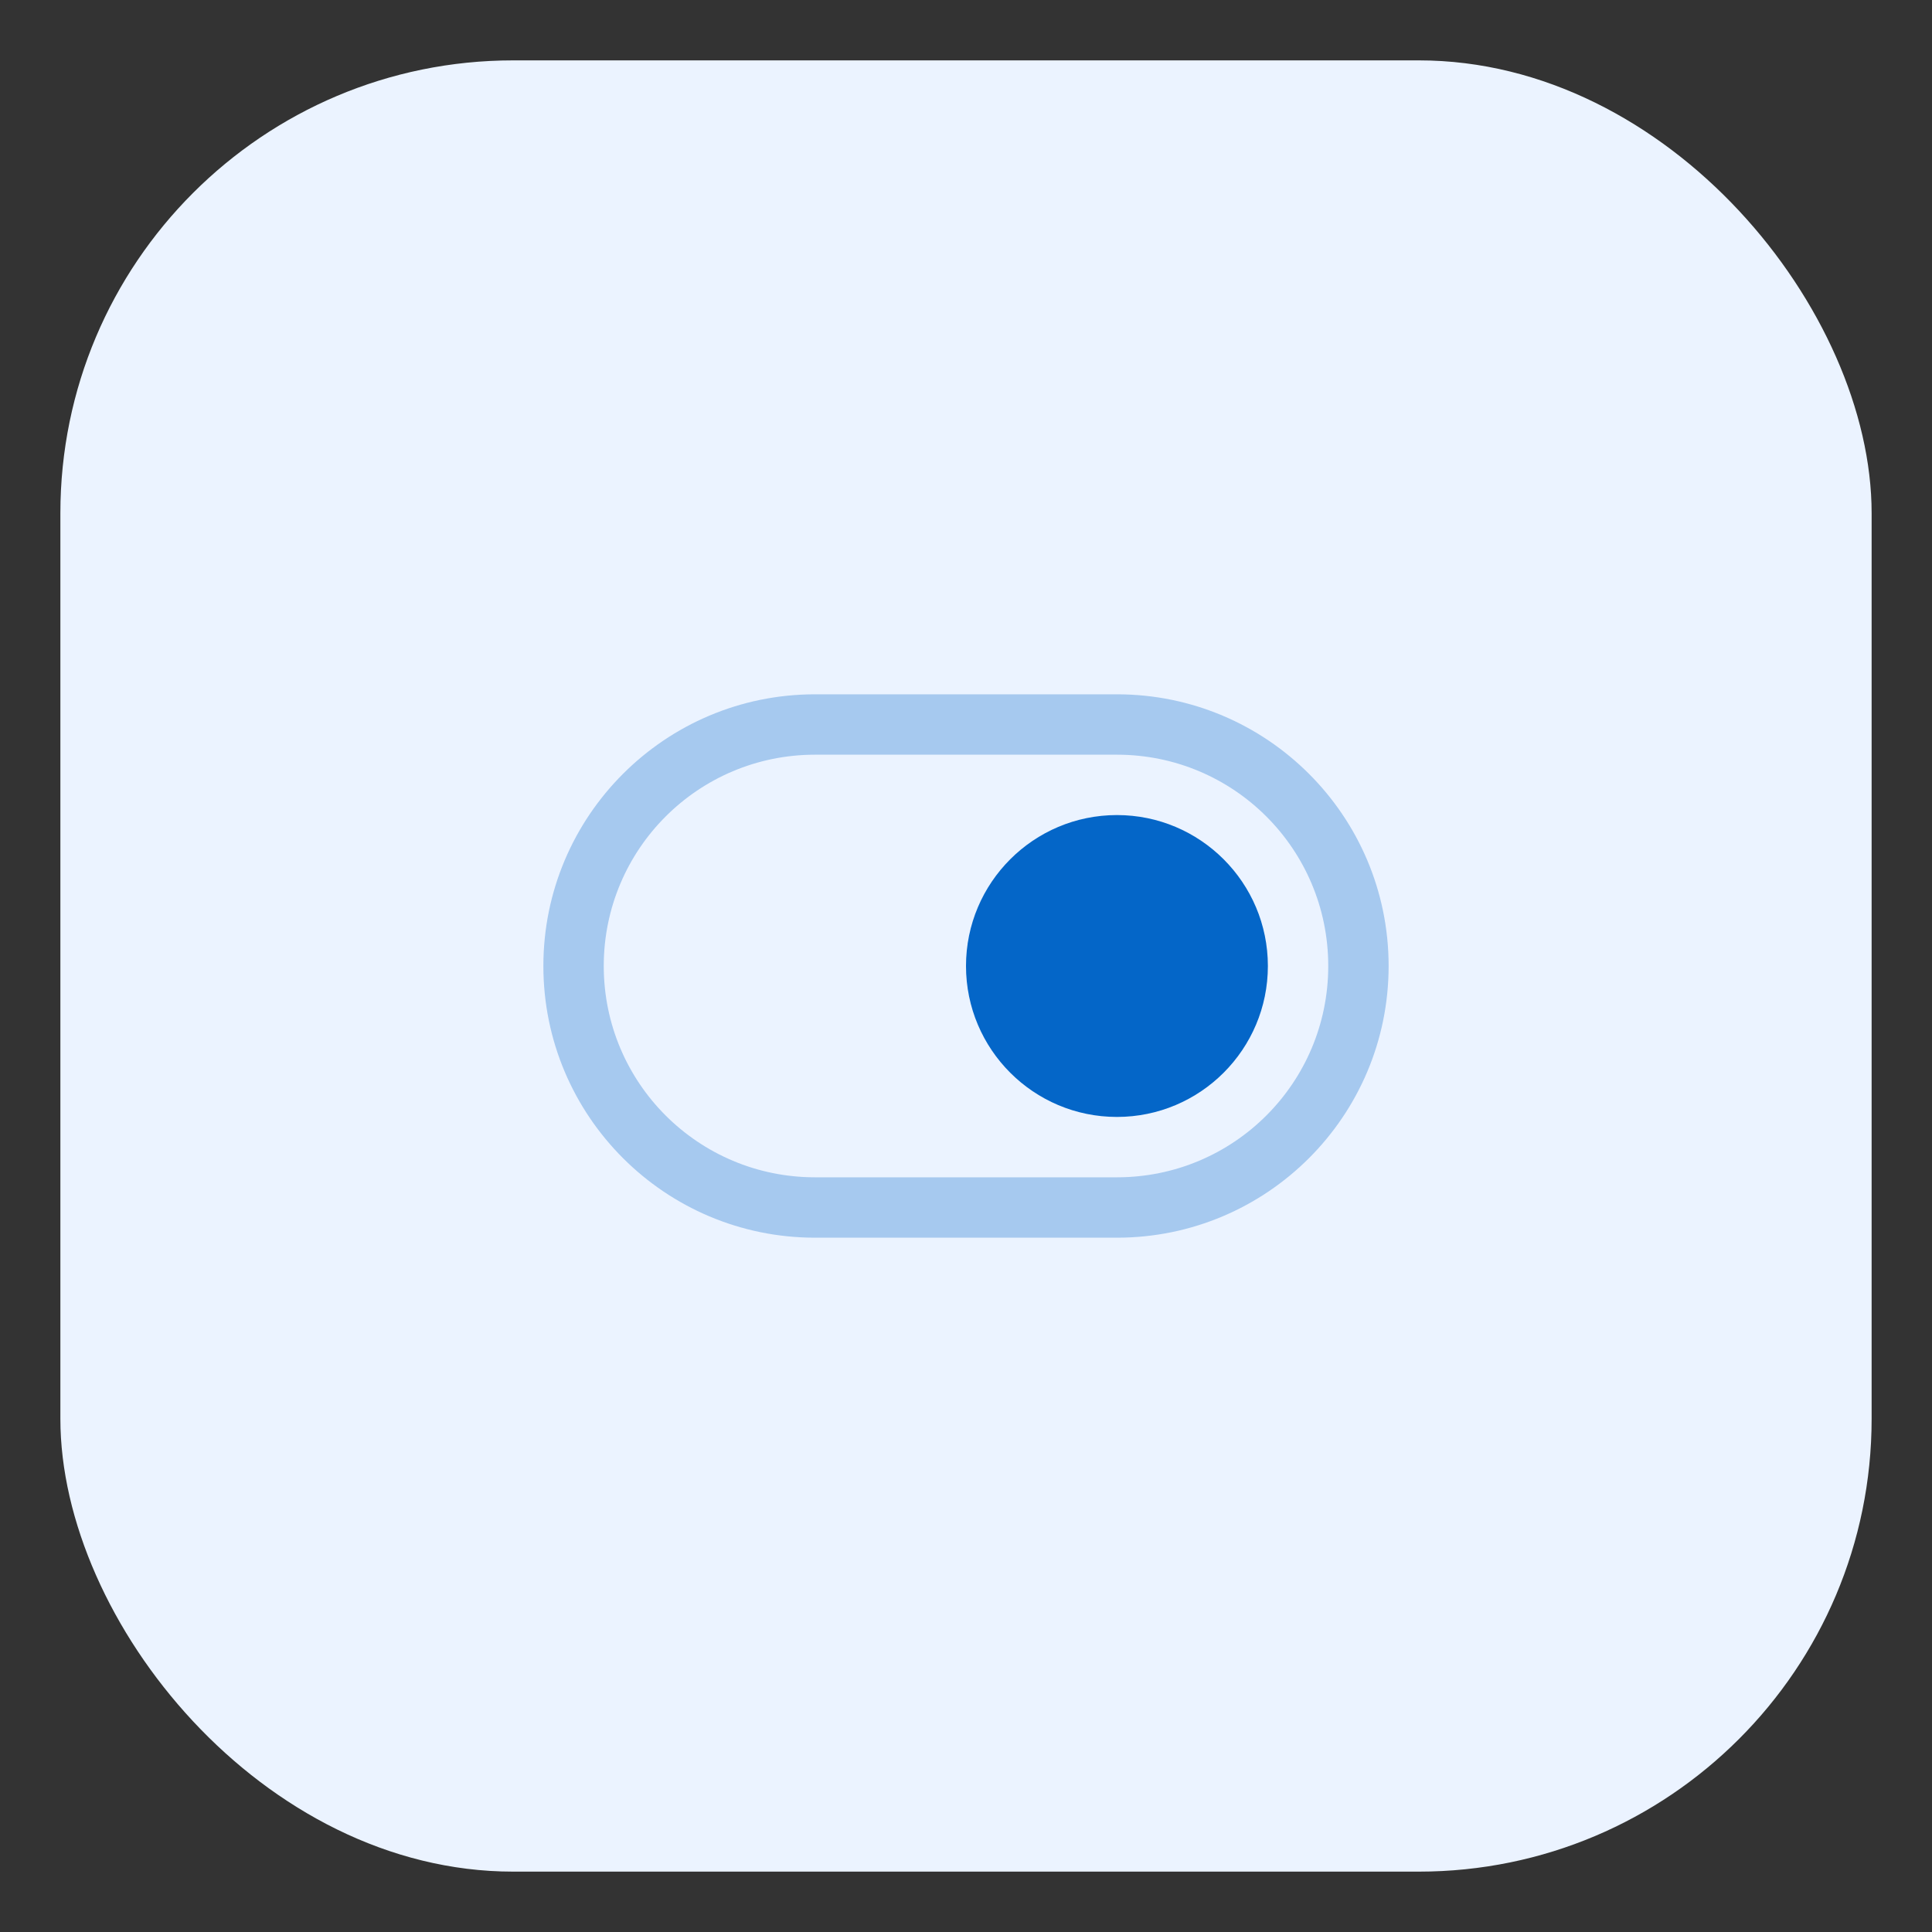
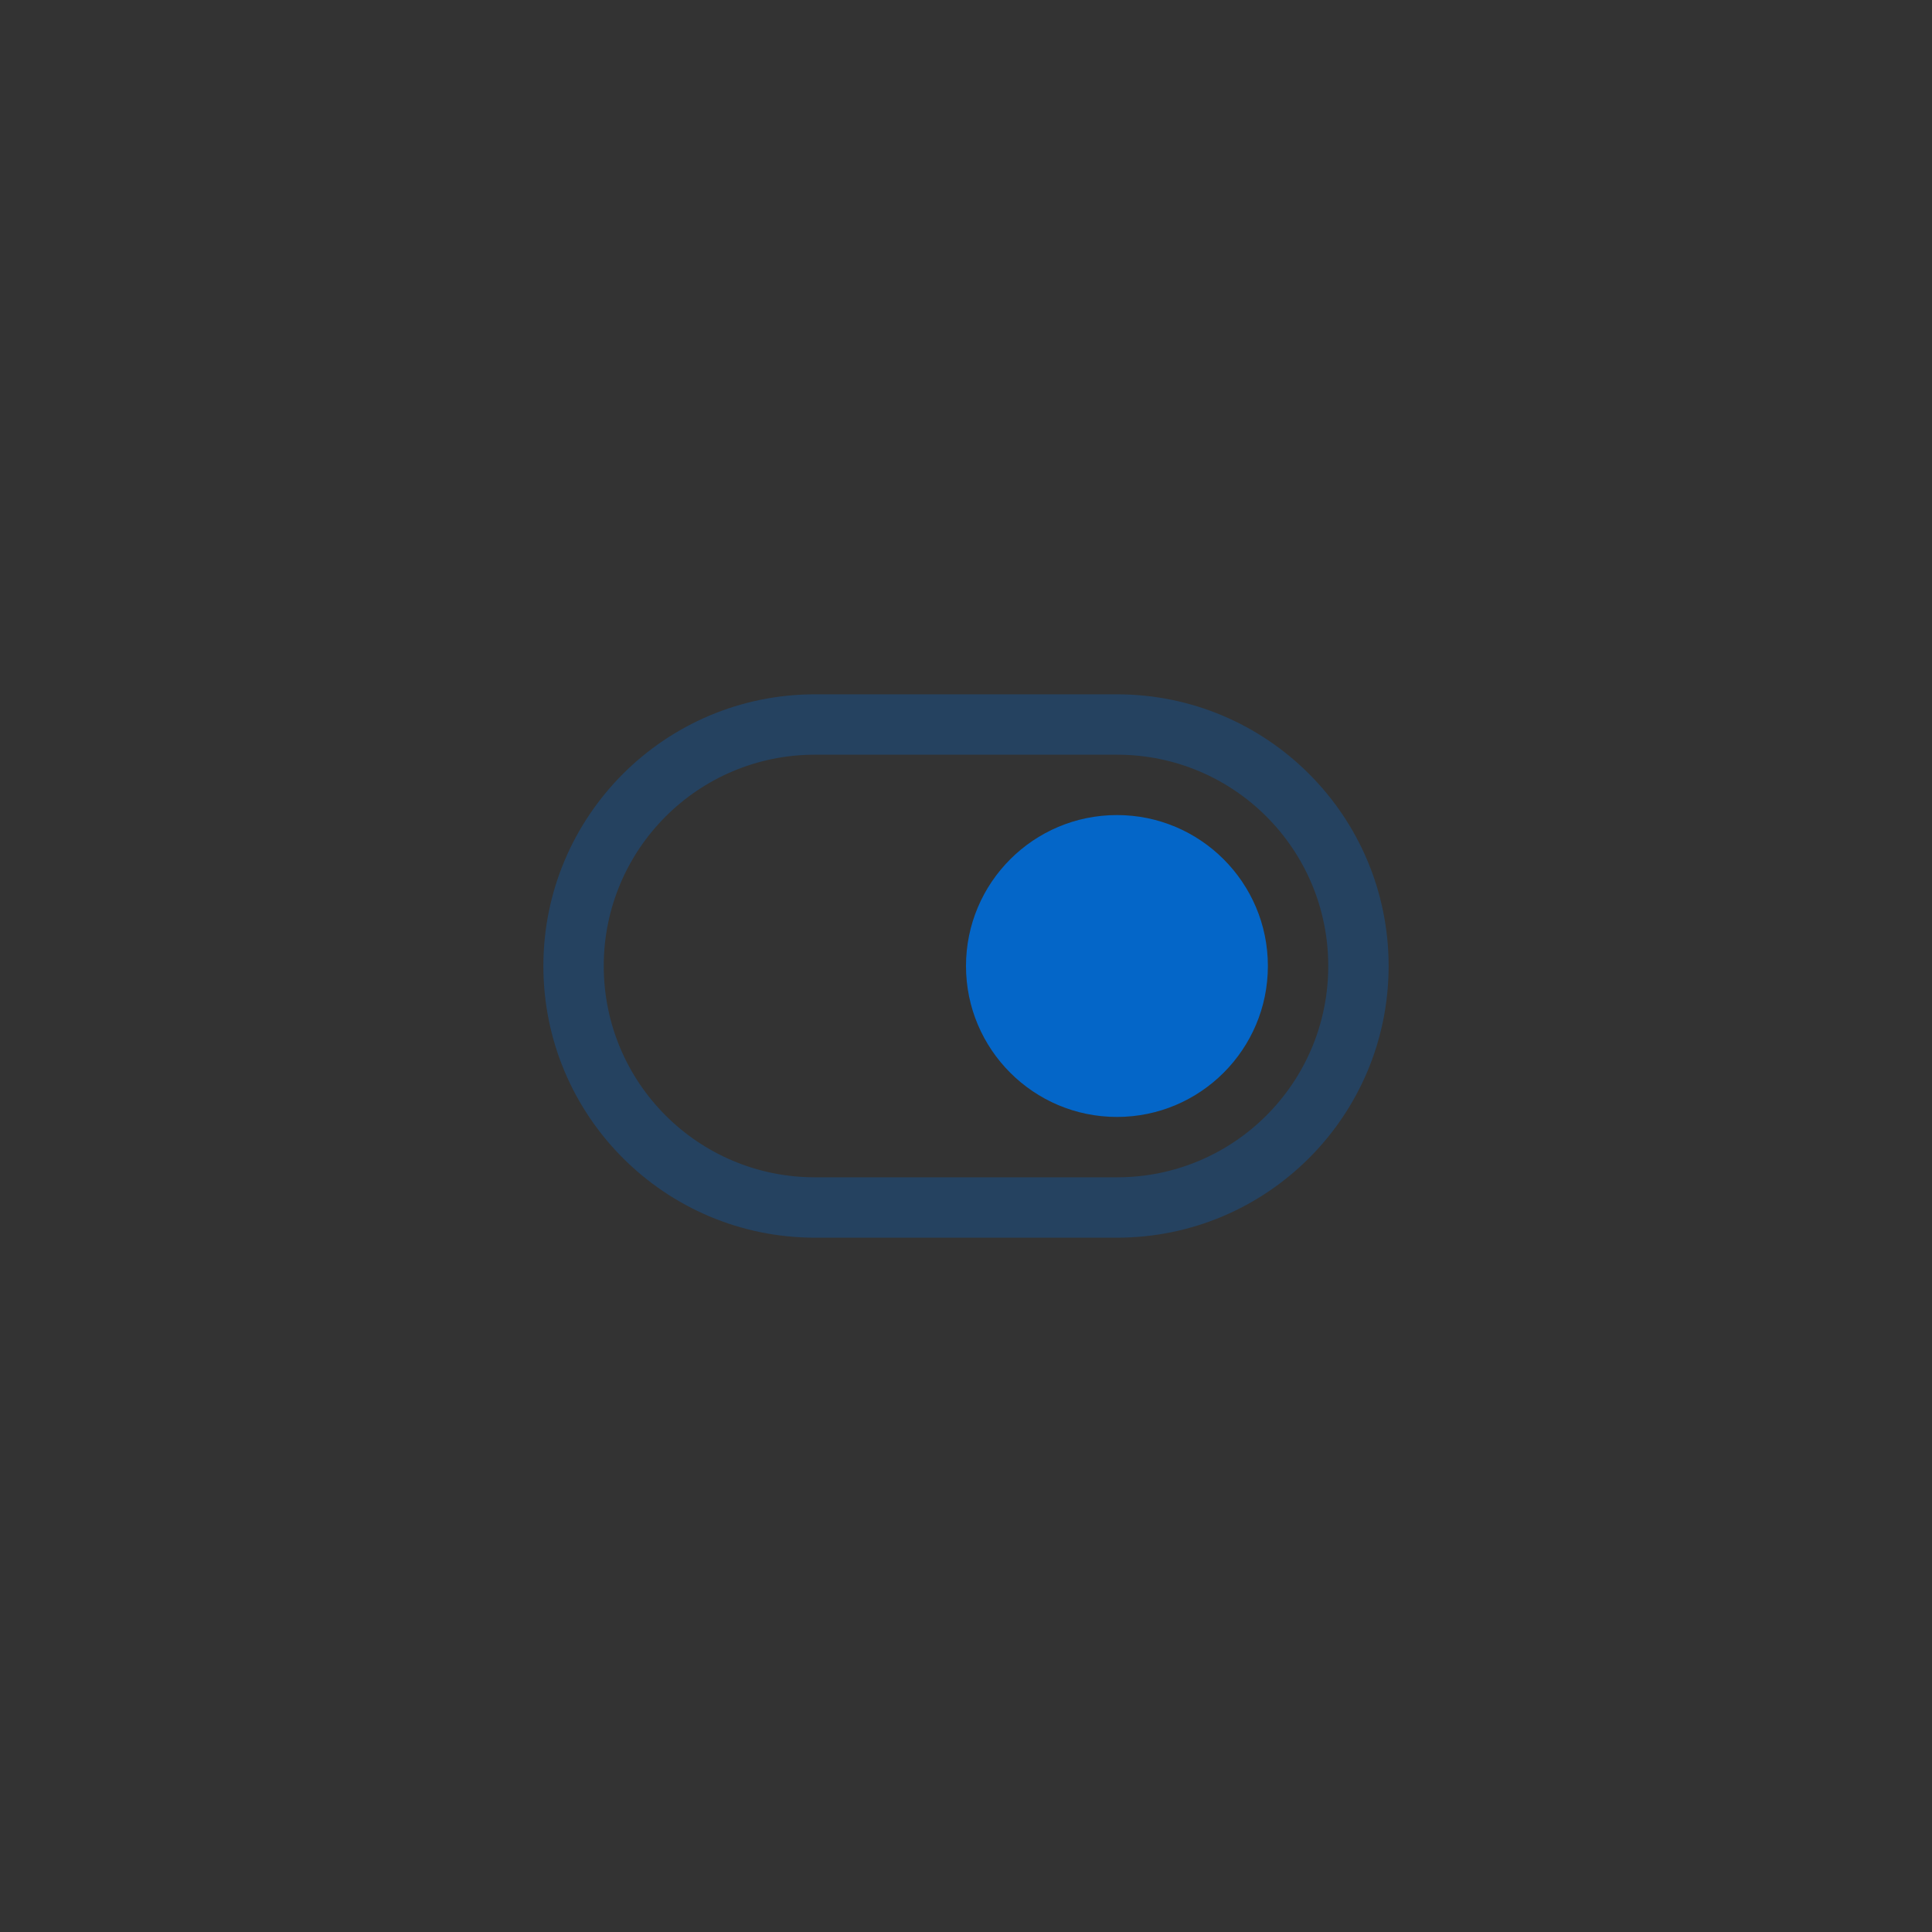
<svg xmlns="http://www.w3.org/2000/svg" id="Layer_1" viewBox="0 0 64 64">
  <rect x="0" y="0" width="64" height="64" fill="#333333" stroke="none" />
  <defs>
    <style>
      .cls-1 {
        fill: #ebf3ff;
      }

      .cls-1, .cls-2 {
        isolation: isolate;
      }

      .cls-2 {
        opacity: .3;
      }

      .cls-2, .cls-3 {
        fill: #0466c8;
      }
    </style>
  </defs>
-   <rect class="cls-1" x="2" y="2" width="60" height="60" rx="15" ry="15" />
  <path id="_x3C_Path_x3E_" class="cls-2" d="M37,41h-10c-4.97,0-9-4.03-9-9s4.03-9,9-9h10c4.97,0,9,4.03,9,9s-4.03,9-9,9ZM27,25c-3.87,0-7,3.13-7,7s3.13,7,7,7h10c3.87,0,7-3.13,7-7s-3.13-7-7-7h-10Z" />
  <path class="cls-3" d="M37,27c2.76,0,5,2.24,5,5s-2.24,5-5,5-5-2.24-5-5,2.24-5,5-5Z" />
</svg>